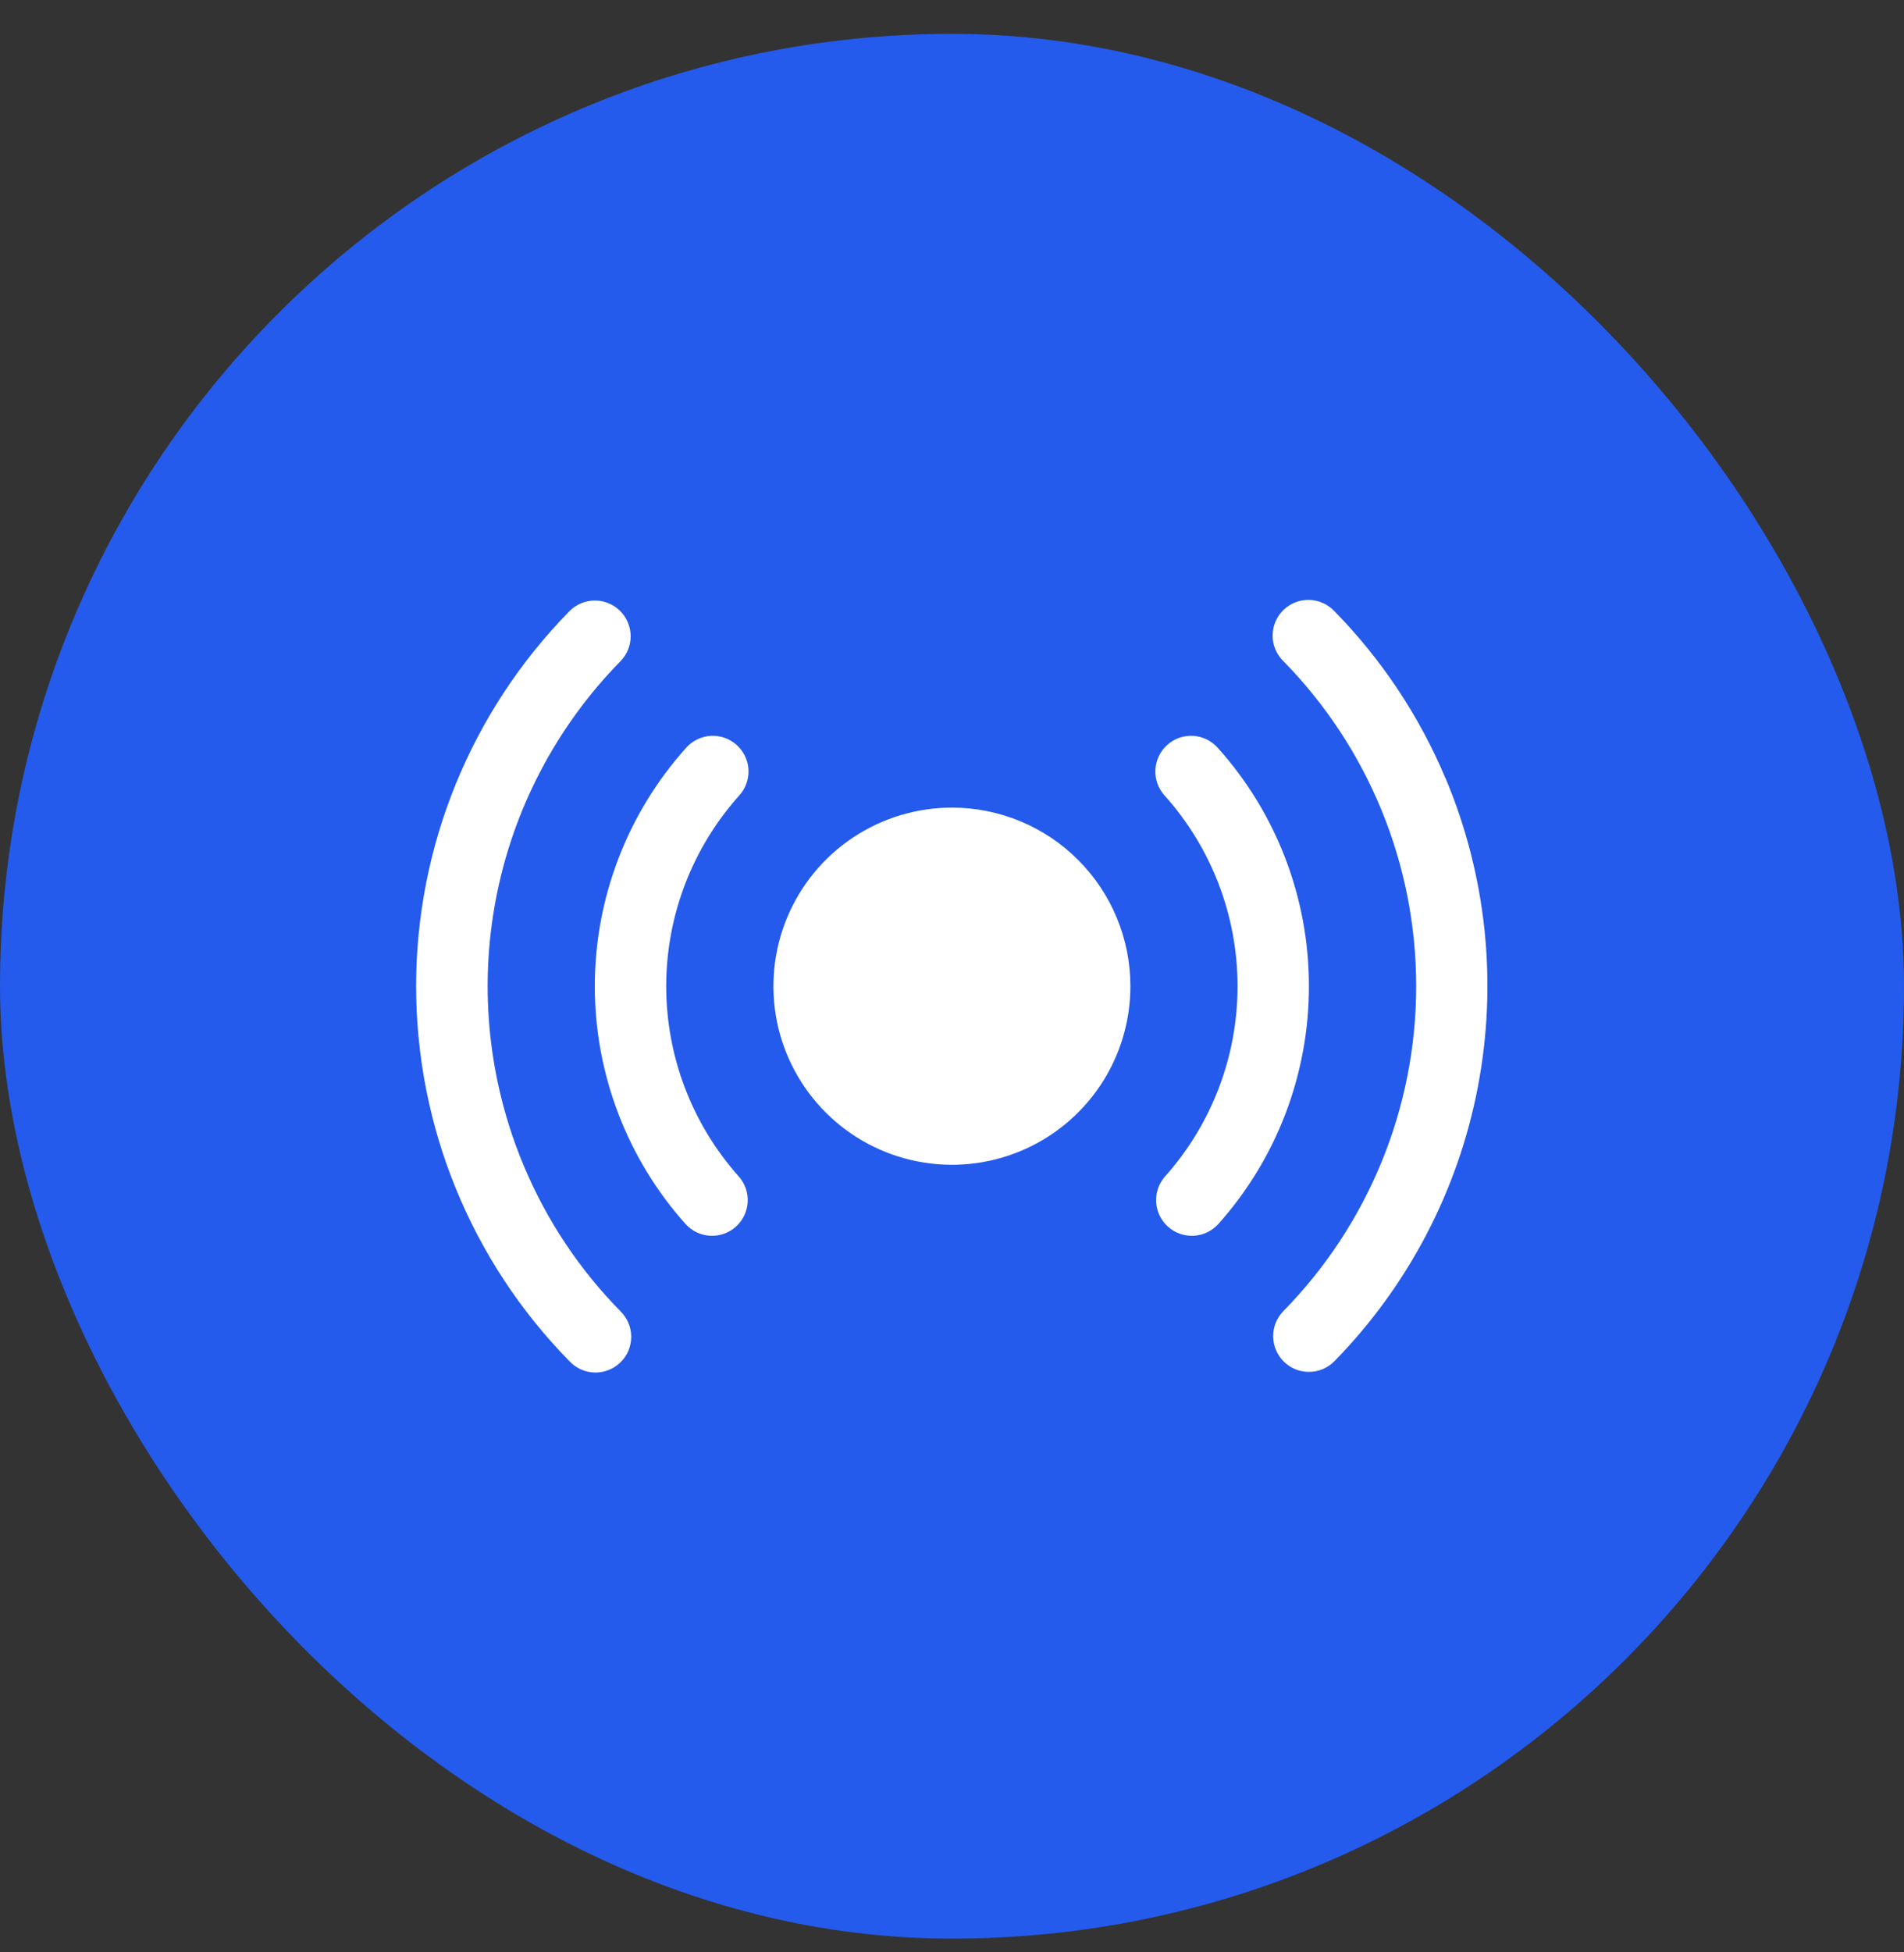
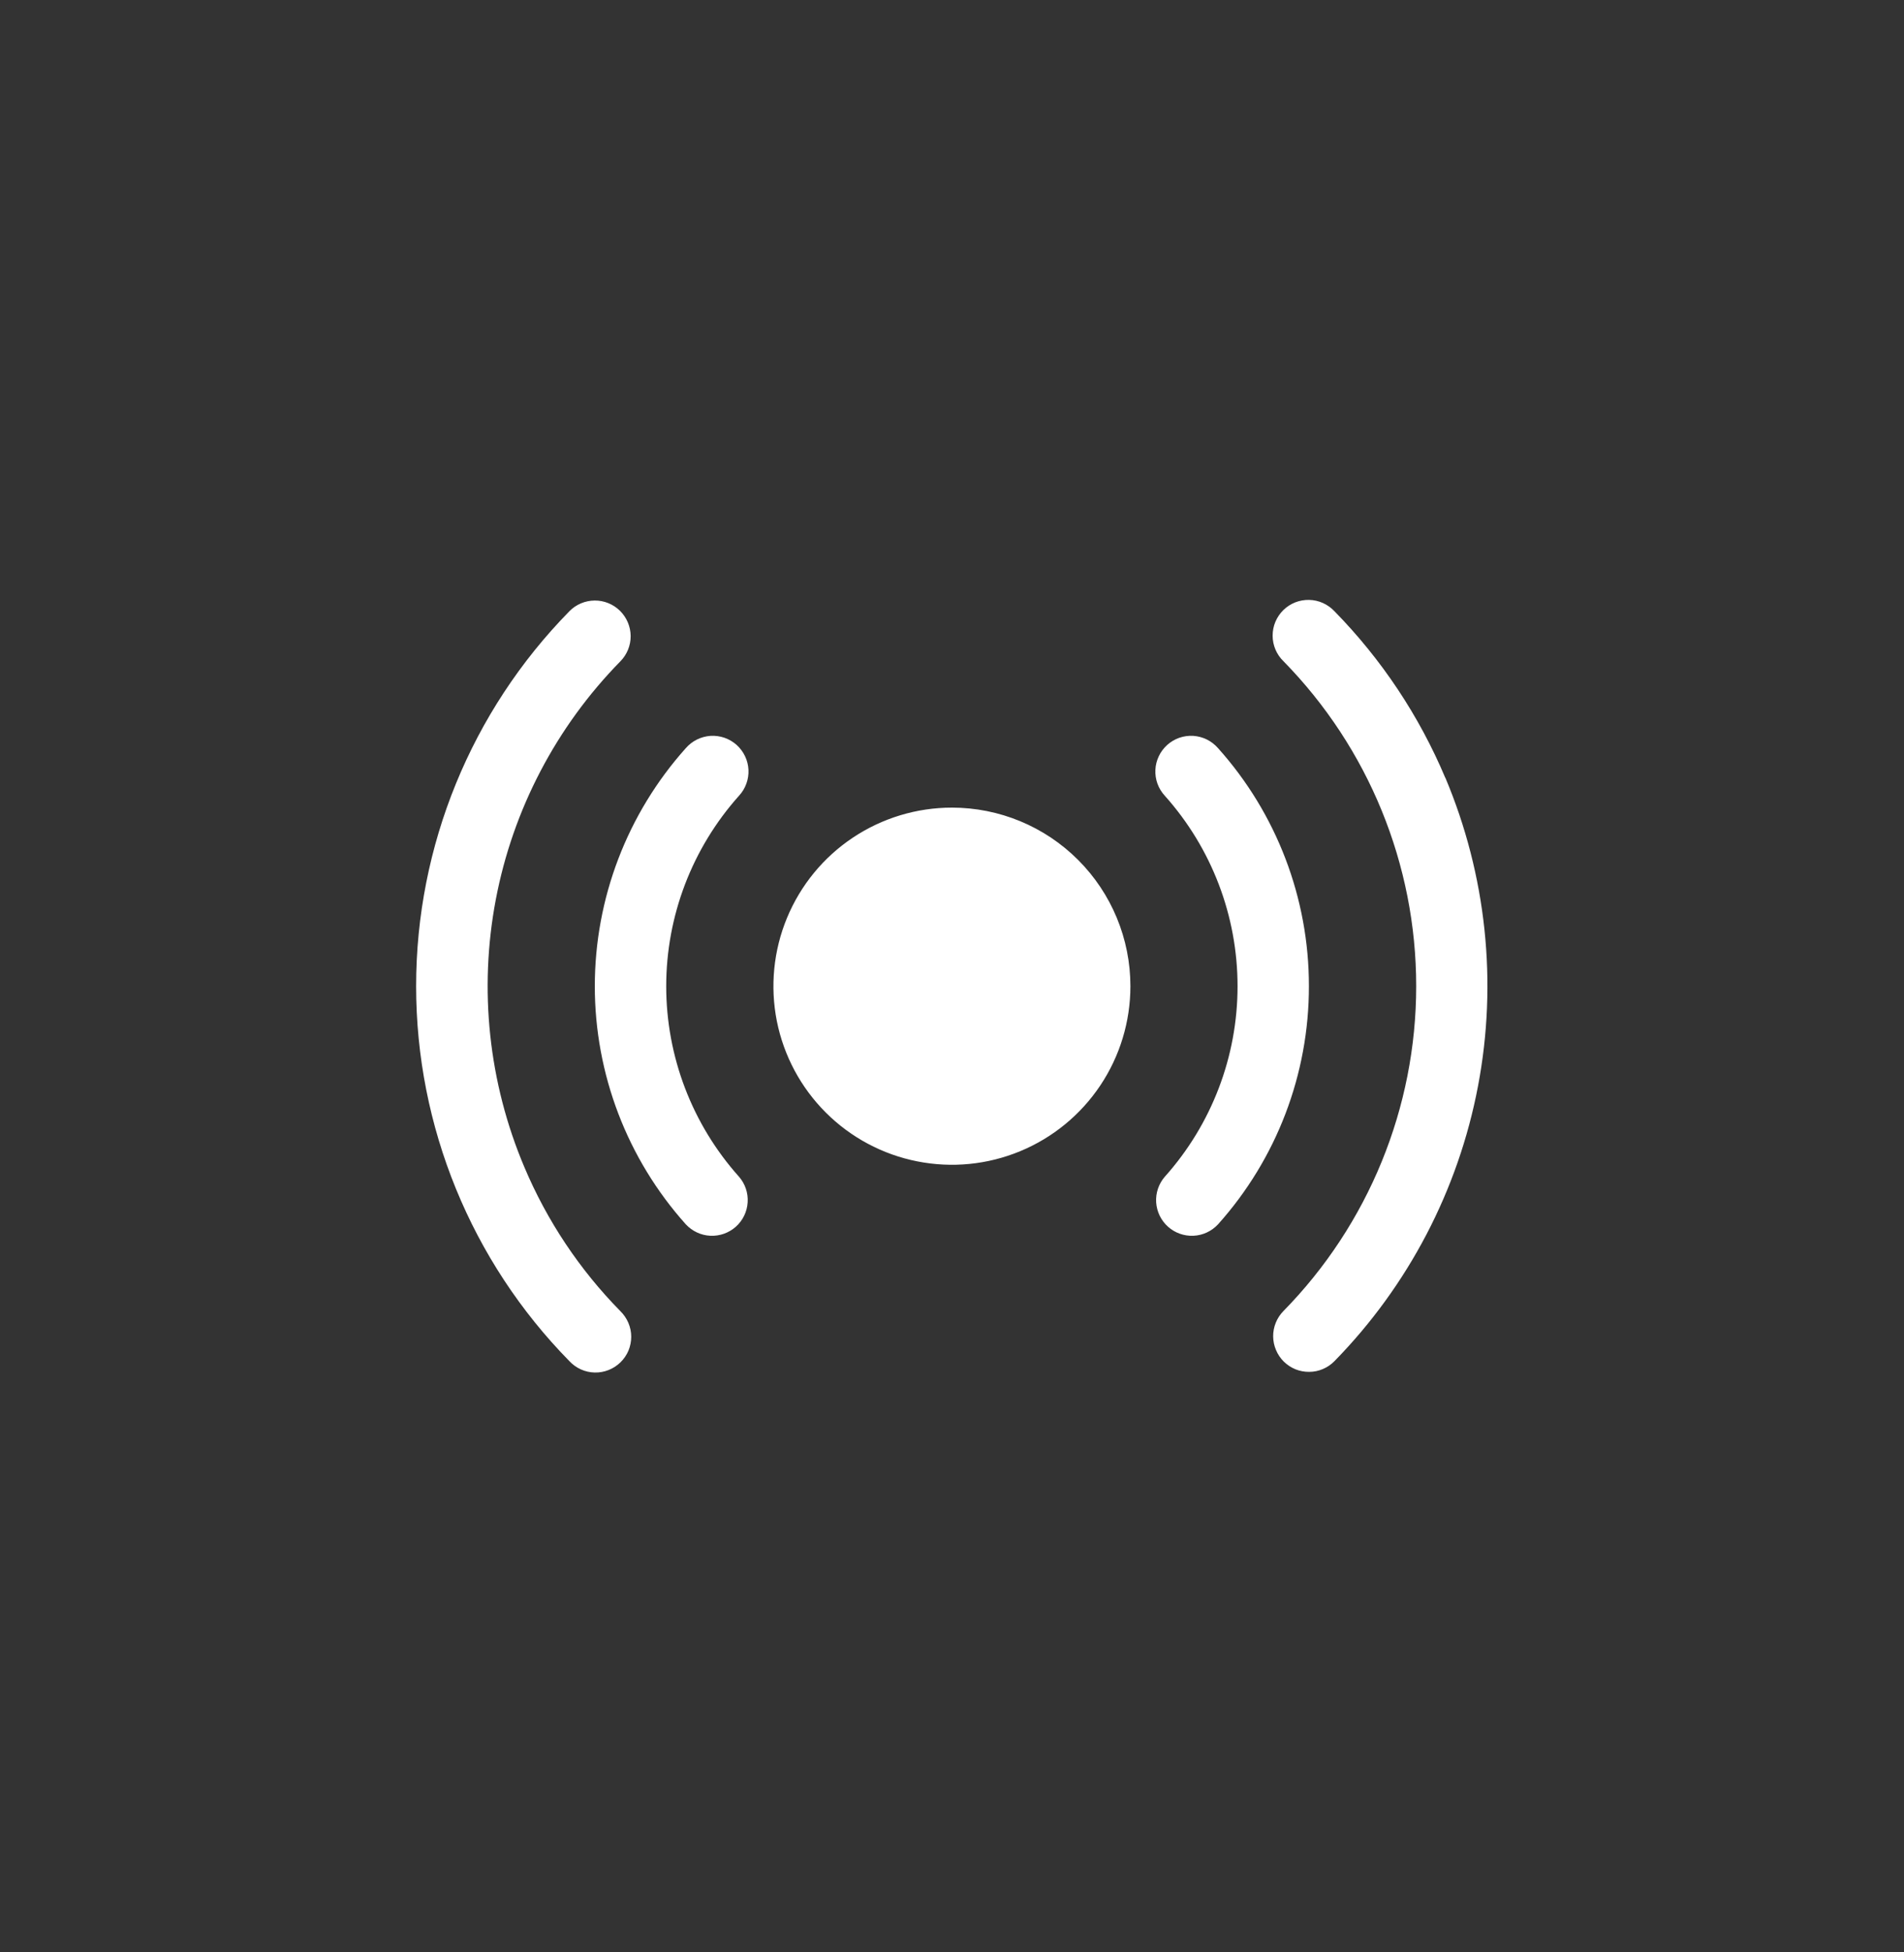
<svg xmlns="http://www.w3.org/2000/svg" width="40" height="41" viewBox="0 0 40 41" fill="none">
  <rect x="0" y="0" width="40" height="41" fill="#333333" stroke="none" />
-   <rect y="0.711" width="40" height="40" rx="20" fill="#245BEC" />
  <path d="M23.748 20.71C23.748 21.452 23.528 22.177 23.116 22.794C22.704 23.41 22.119 23.891 21.433 24.175C20.748 24.459 19.994 24.533 19.267 24.388C18.539 24.244 17.871 23.886 17.347 23.362C16.822 22.837 16.465 22.169 16.32 21.442C16.176 20.715 16.25 19.96 16.534 19.275C16.818 18.59 17.298 18.004 17.915 17.592C18.532 17.18 19.257 16.96 19.998 16.96C20.993 16.96 21.947 17.355 22.65 18.059C23.353 18.762 23.748 19.716 23.748 20.71ZM27.498 20.71C27.5 18.865 26.82 17.084 25.589 15.711C25.523 15.636 25.444 15.574 25.355 15.53C25.266 15.486 25.169 15.46 25.069 15.453C24.97 15.447 24.87 15.461 24.776 15.493C24.682 15.526 24.596 15.577 24.522 15.643C24.448 15.71 24.387 15.79 24.345 15.88C24.302 15.97 24.277 16.067 24.273 16.166C24.268 16.266 24.283 16.365 24.317 16.459C24.351 16.552 24.404 16.638 24.471 16.711C25.455 17.811 25.999 19.235 25.999 20.711C25.999 22.187 25.455 23.611 24.471 24.711C24.342 24.859 24.277 25.053 24.289 25.249C24.302 25.446 24.391 25.63 24.538 25.761C24.684 25.892 24.877 25.96 25.073 25.951C25.27 25.942 25.455 25.855 25.589 25.711C26.82 24.337 27.5 22.556 27.498 20.71ZM15.525 16.711C15.593 16.638 15.645 16.552 15.679 16.459C15.713 16.365 15.729 16.266 15.724 16.166C15.719 16.067 15.695 15.97 15.652 15.88C15.609 15.79 15.549 15.71 15.475 15.643C15.401 15.577 15.314 15.526 15.22 15.493C15.126 15.461 15.027 15.447 14.927 15.453C14.828 15.46 14.731 15.486 14.642 15.53C14.553 15.574 14.473 15.636 14.408 15.711C13.177 17.085 12.496 18.866 12.496 20.711C12.496 22.556 13.177 24.337 14.408 25.711C14.542 25.855 14.727 25.942 14.923 25.951C15.12 25.96 15.312 25.892 15.459 25.761C15.606 25.63 15.695 25.446 15.707 25.249C15.72 25.053 15.654 24.859 15.525 24.711C14.541 23.611 13.996 22.187 13.996 20.711C13.996 19.235 14.541 17.811 15.525 16.711ZM30.364 16.336C29.815 15.032 29.024 13.845 28.034 12.835C27.965 12.762 27.883 12.704 27.792 12.663C27.701 12.622 27.602 12.6 27.502 12.598C27.402 12.596 27.303 12.614 27.21 12.65C27.117 12.687 27.032 12.742 26.961 12.812C26.889 12.882 26.833 12.966 26.794 13.058C26.755 13.15 26.736 13.249 26.736 13.349C26.736 13.449 26.756 13.548 26.795 13.64C26.834 13.732 26.891 13.816 26.963 13.885C28.75 15.707 29.752 18.157 29.752 20.709C29.752 23.26 28.75 25.71 26.963 27.532C26.894 27.602 26.839 27.685 26.802 27.777C26.765 27.868 26.746 27.966 26.747 28.064C26.748 28.163 26.768 28.261 26.807 28.351C26.845 28.442 26.901 28.525 26.971 28.594C27.042 28.663 27.125 28.718 27.216 28.755C27.308 28.792 27.406 28.81 27.504 28.809C27.603 28.809 27.7 28.789 27.791 28.75C27.882 28.712 27.964 28.656 28.034 28.585C29.586 27 30.636 24.991 31.05 22.811C31.465 20.63 31.226 18.376 30.364 16.331V16.336ZM11.014 24.505C10.265 22.734 10.057 20.78 10.416 18.89C10.775 17.001 11.686 15.26 13.034 13.887C13.173 13.745 13.251 13.554 13.249 13.355C13.247 13.156 13.166 12.966 13.024 12.826C12.882 12.687 12.691 12.609 12.492 12.611C12.293 12.613 12.102 12.693 11.963 12.835C9.899 14.937 8.742 17.765 8.742 20.71C8.742 23.656 9.899 26.484 11.963 28.585C12.031 28.658 12.114 28.717 12.205 28.758C12.296 28.799 12.395 28.821 12.495 28.823C12.595 28.825 12.694 28.807 12.787 28.77C12.88 28.733 12.964 28.678 13.036 28.608C13.107 28.538 13.164 28.455 13.203 28.363C13.241 28.27 13.261 28.171 13.261 28.071C13.261 27.971 13.24 27.872 13.201 27.78C13.162 27.688 13.105 27.605 13.034 27.535C12.175 26.662 11.49 25.634 11.014 24.505Z" fill="white" />
</svg>